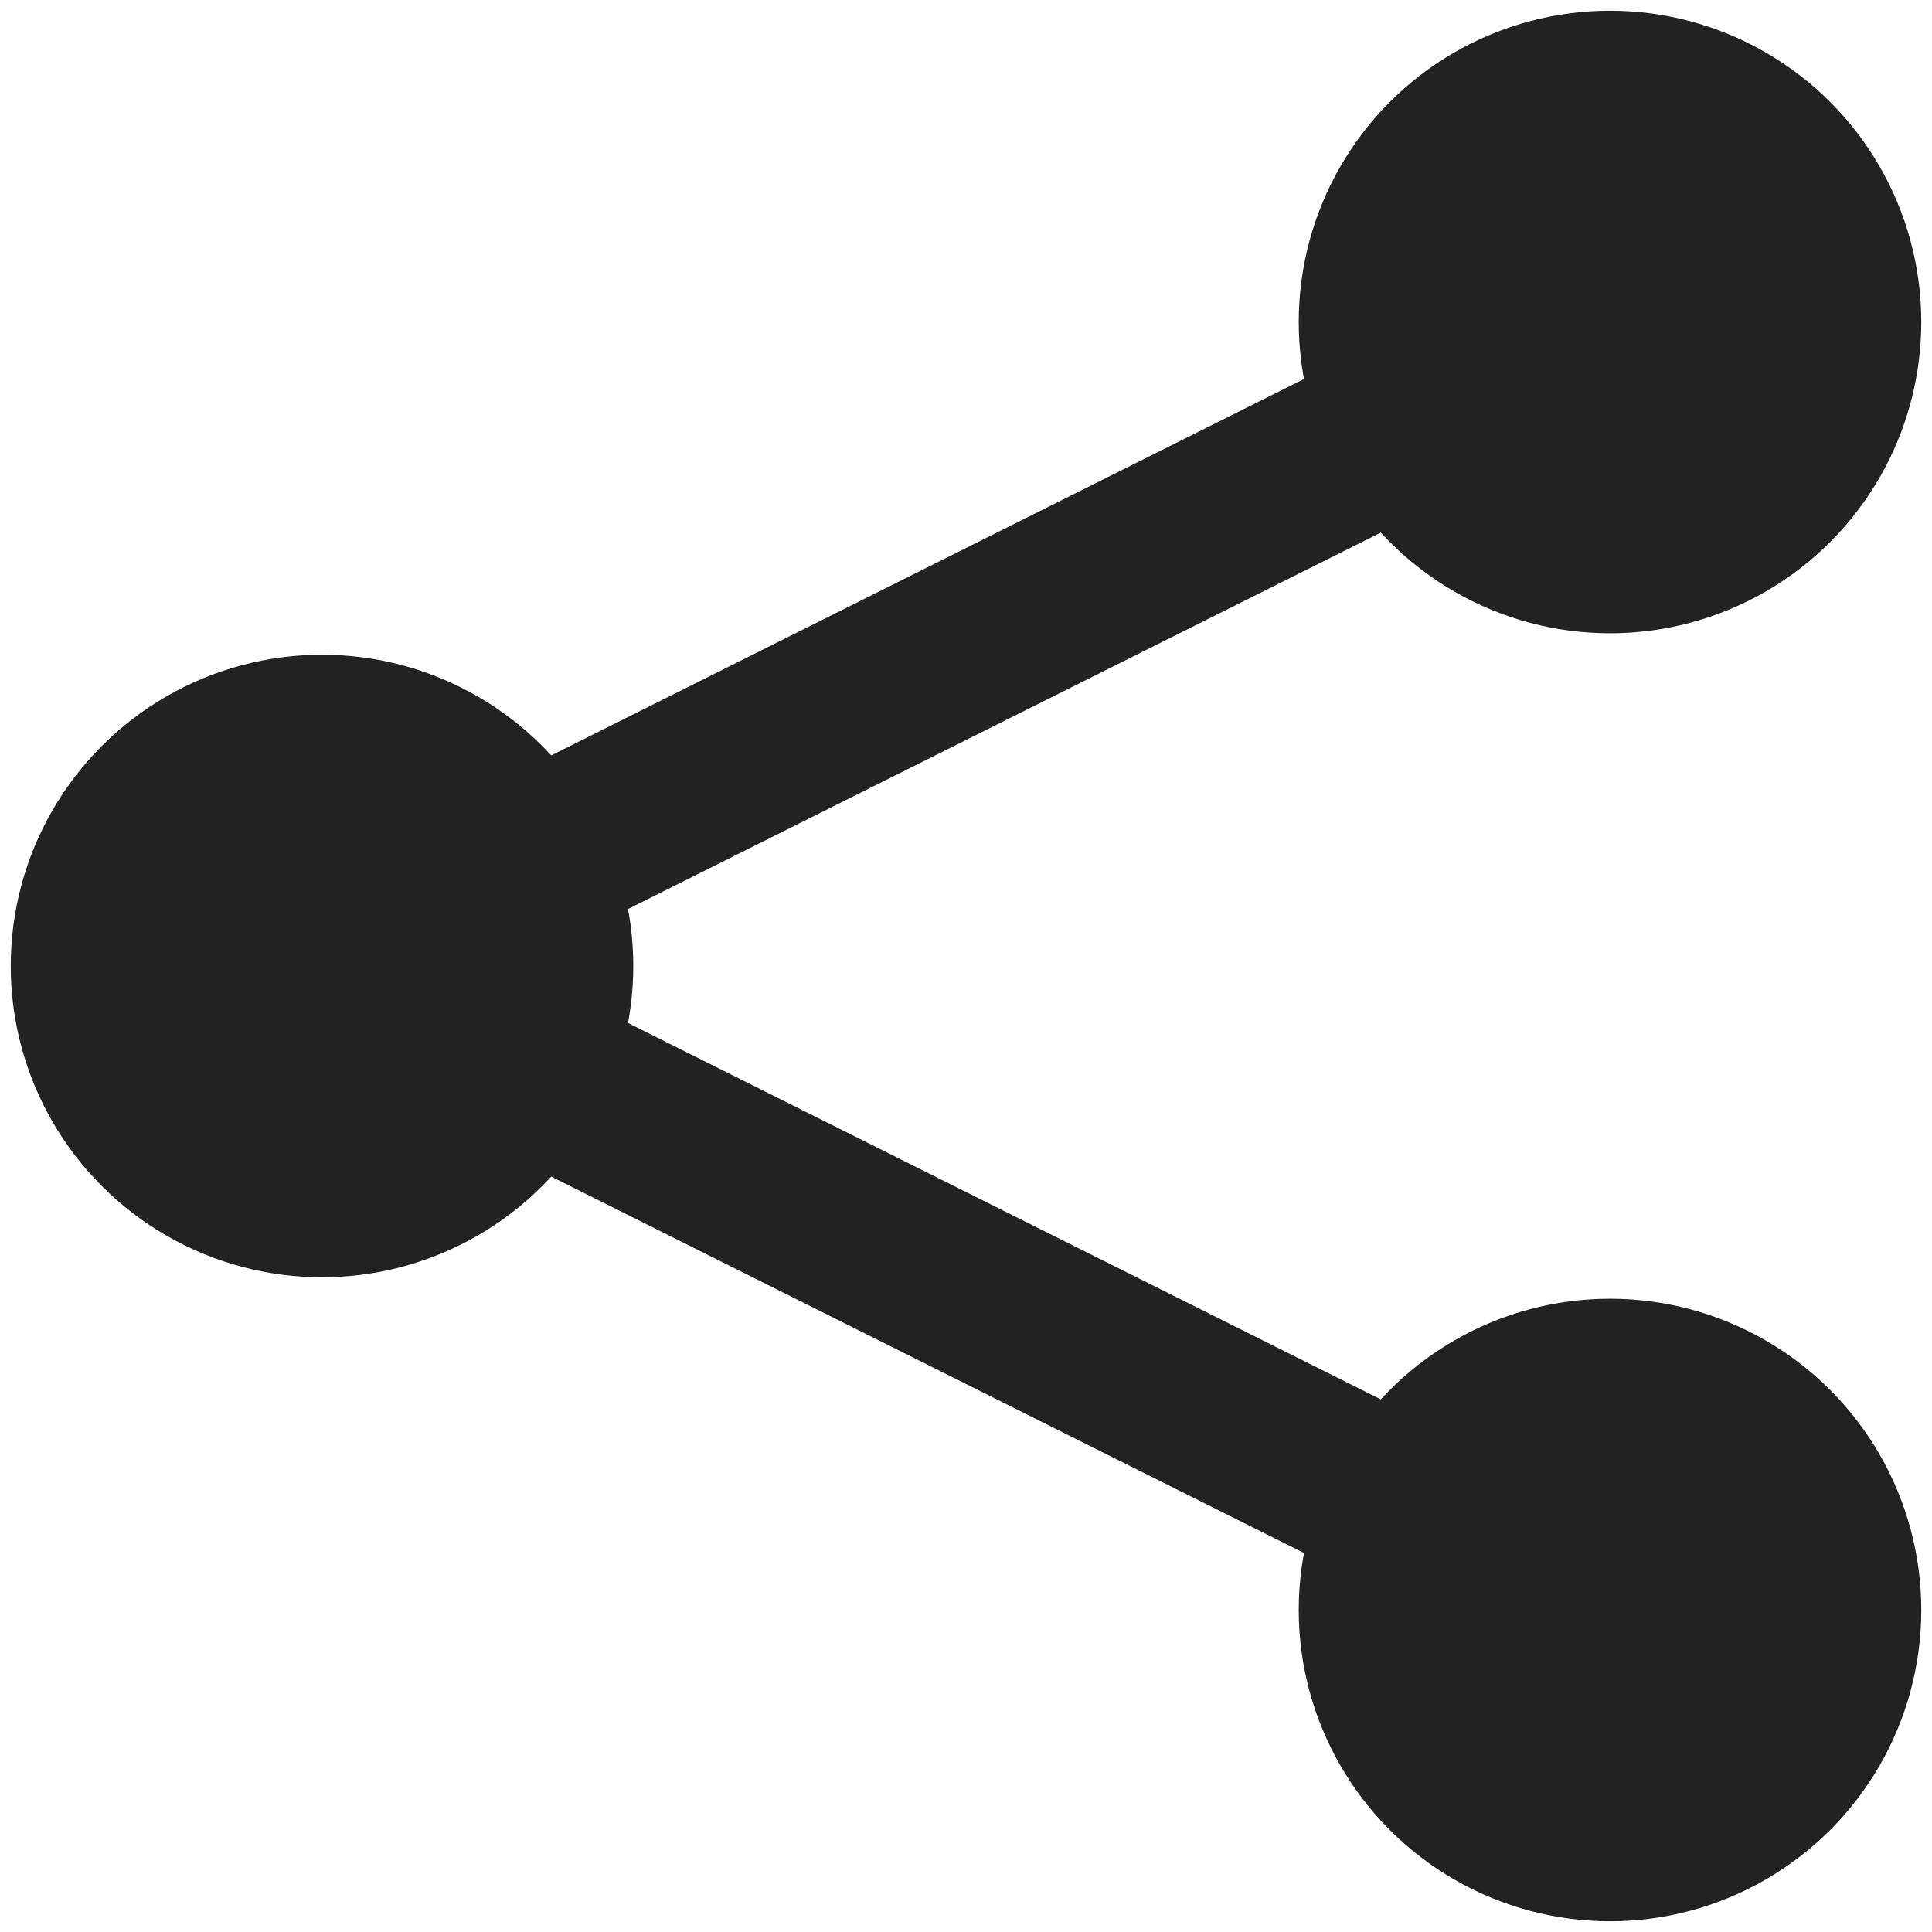
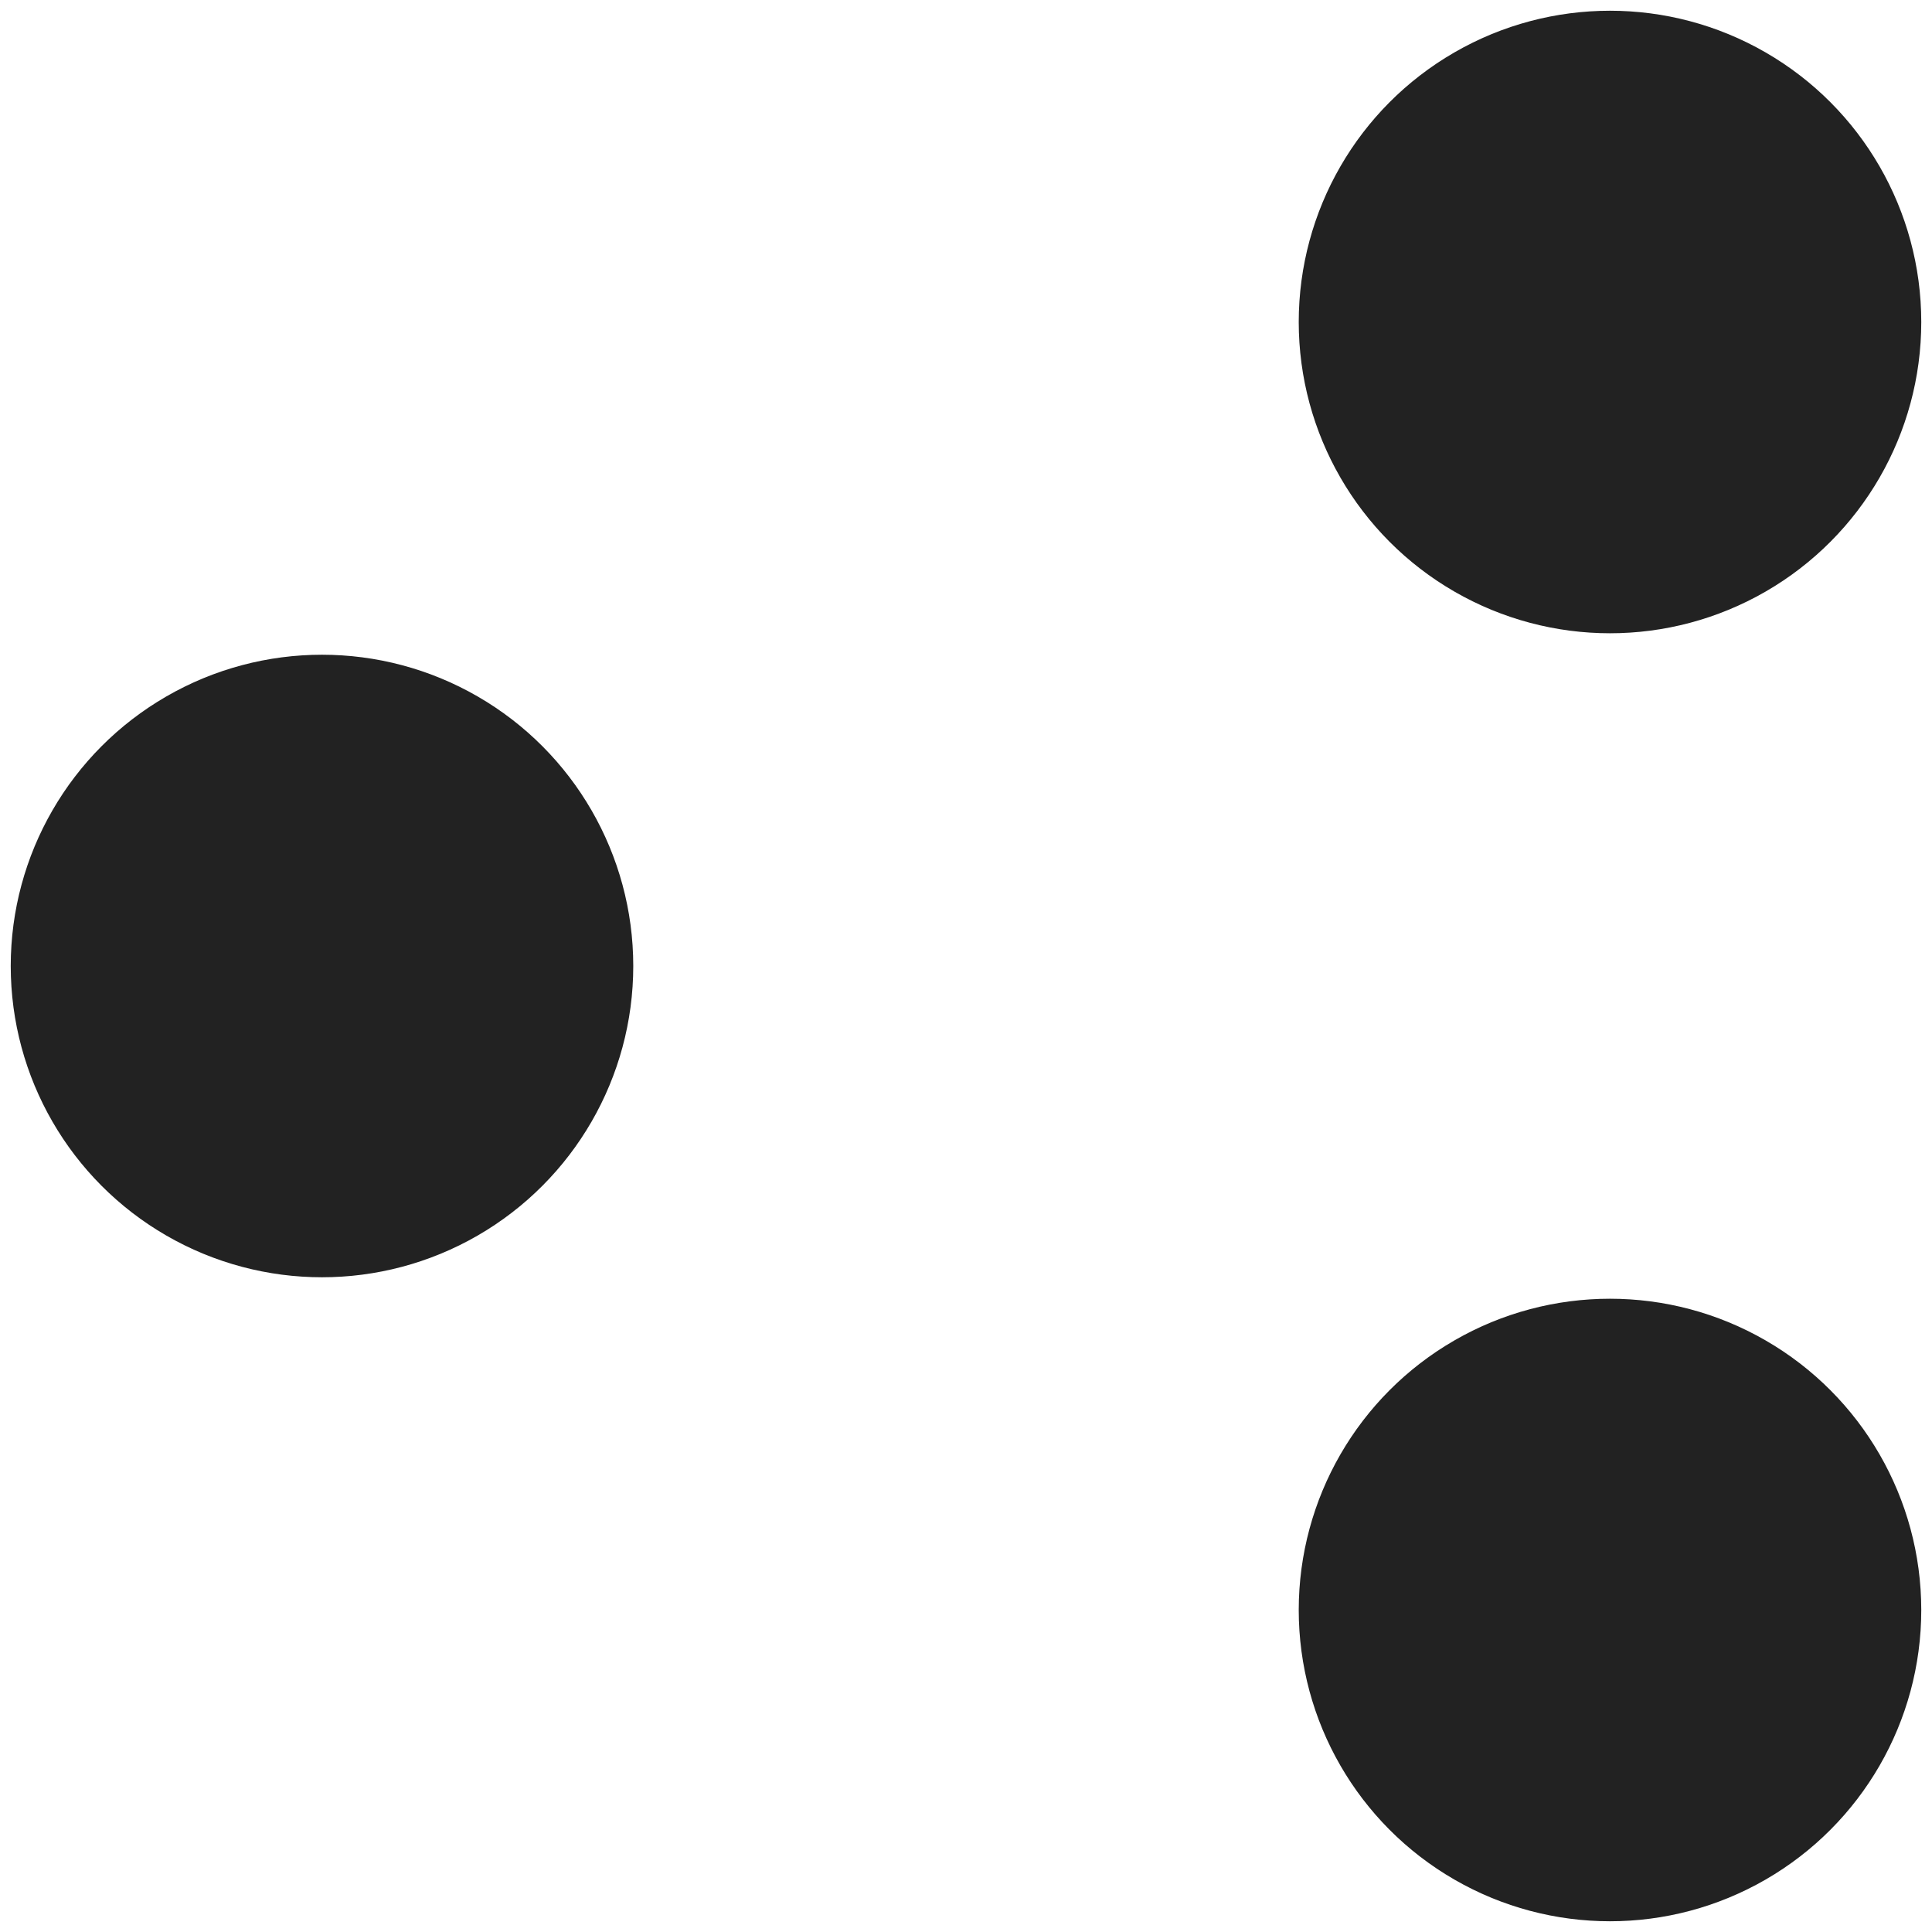
<svg xmlns="http://www.w3.org/2000/svg" width="90" height="90" fill="#222222" stroke="#222222">
  <circle cx="15" cy="45" r="14" />
  <circle cx="75" cy="15" r="14" />
  <circle cx="75" cy="75" r="14" />
-   <line x1="15" y1="45" x2="75" y2="15" stroke-width="8" />
-   <line x1="15" y1="45" x2="75" y2="75" stroke-width="8" />
</svg>